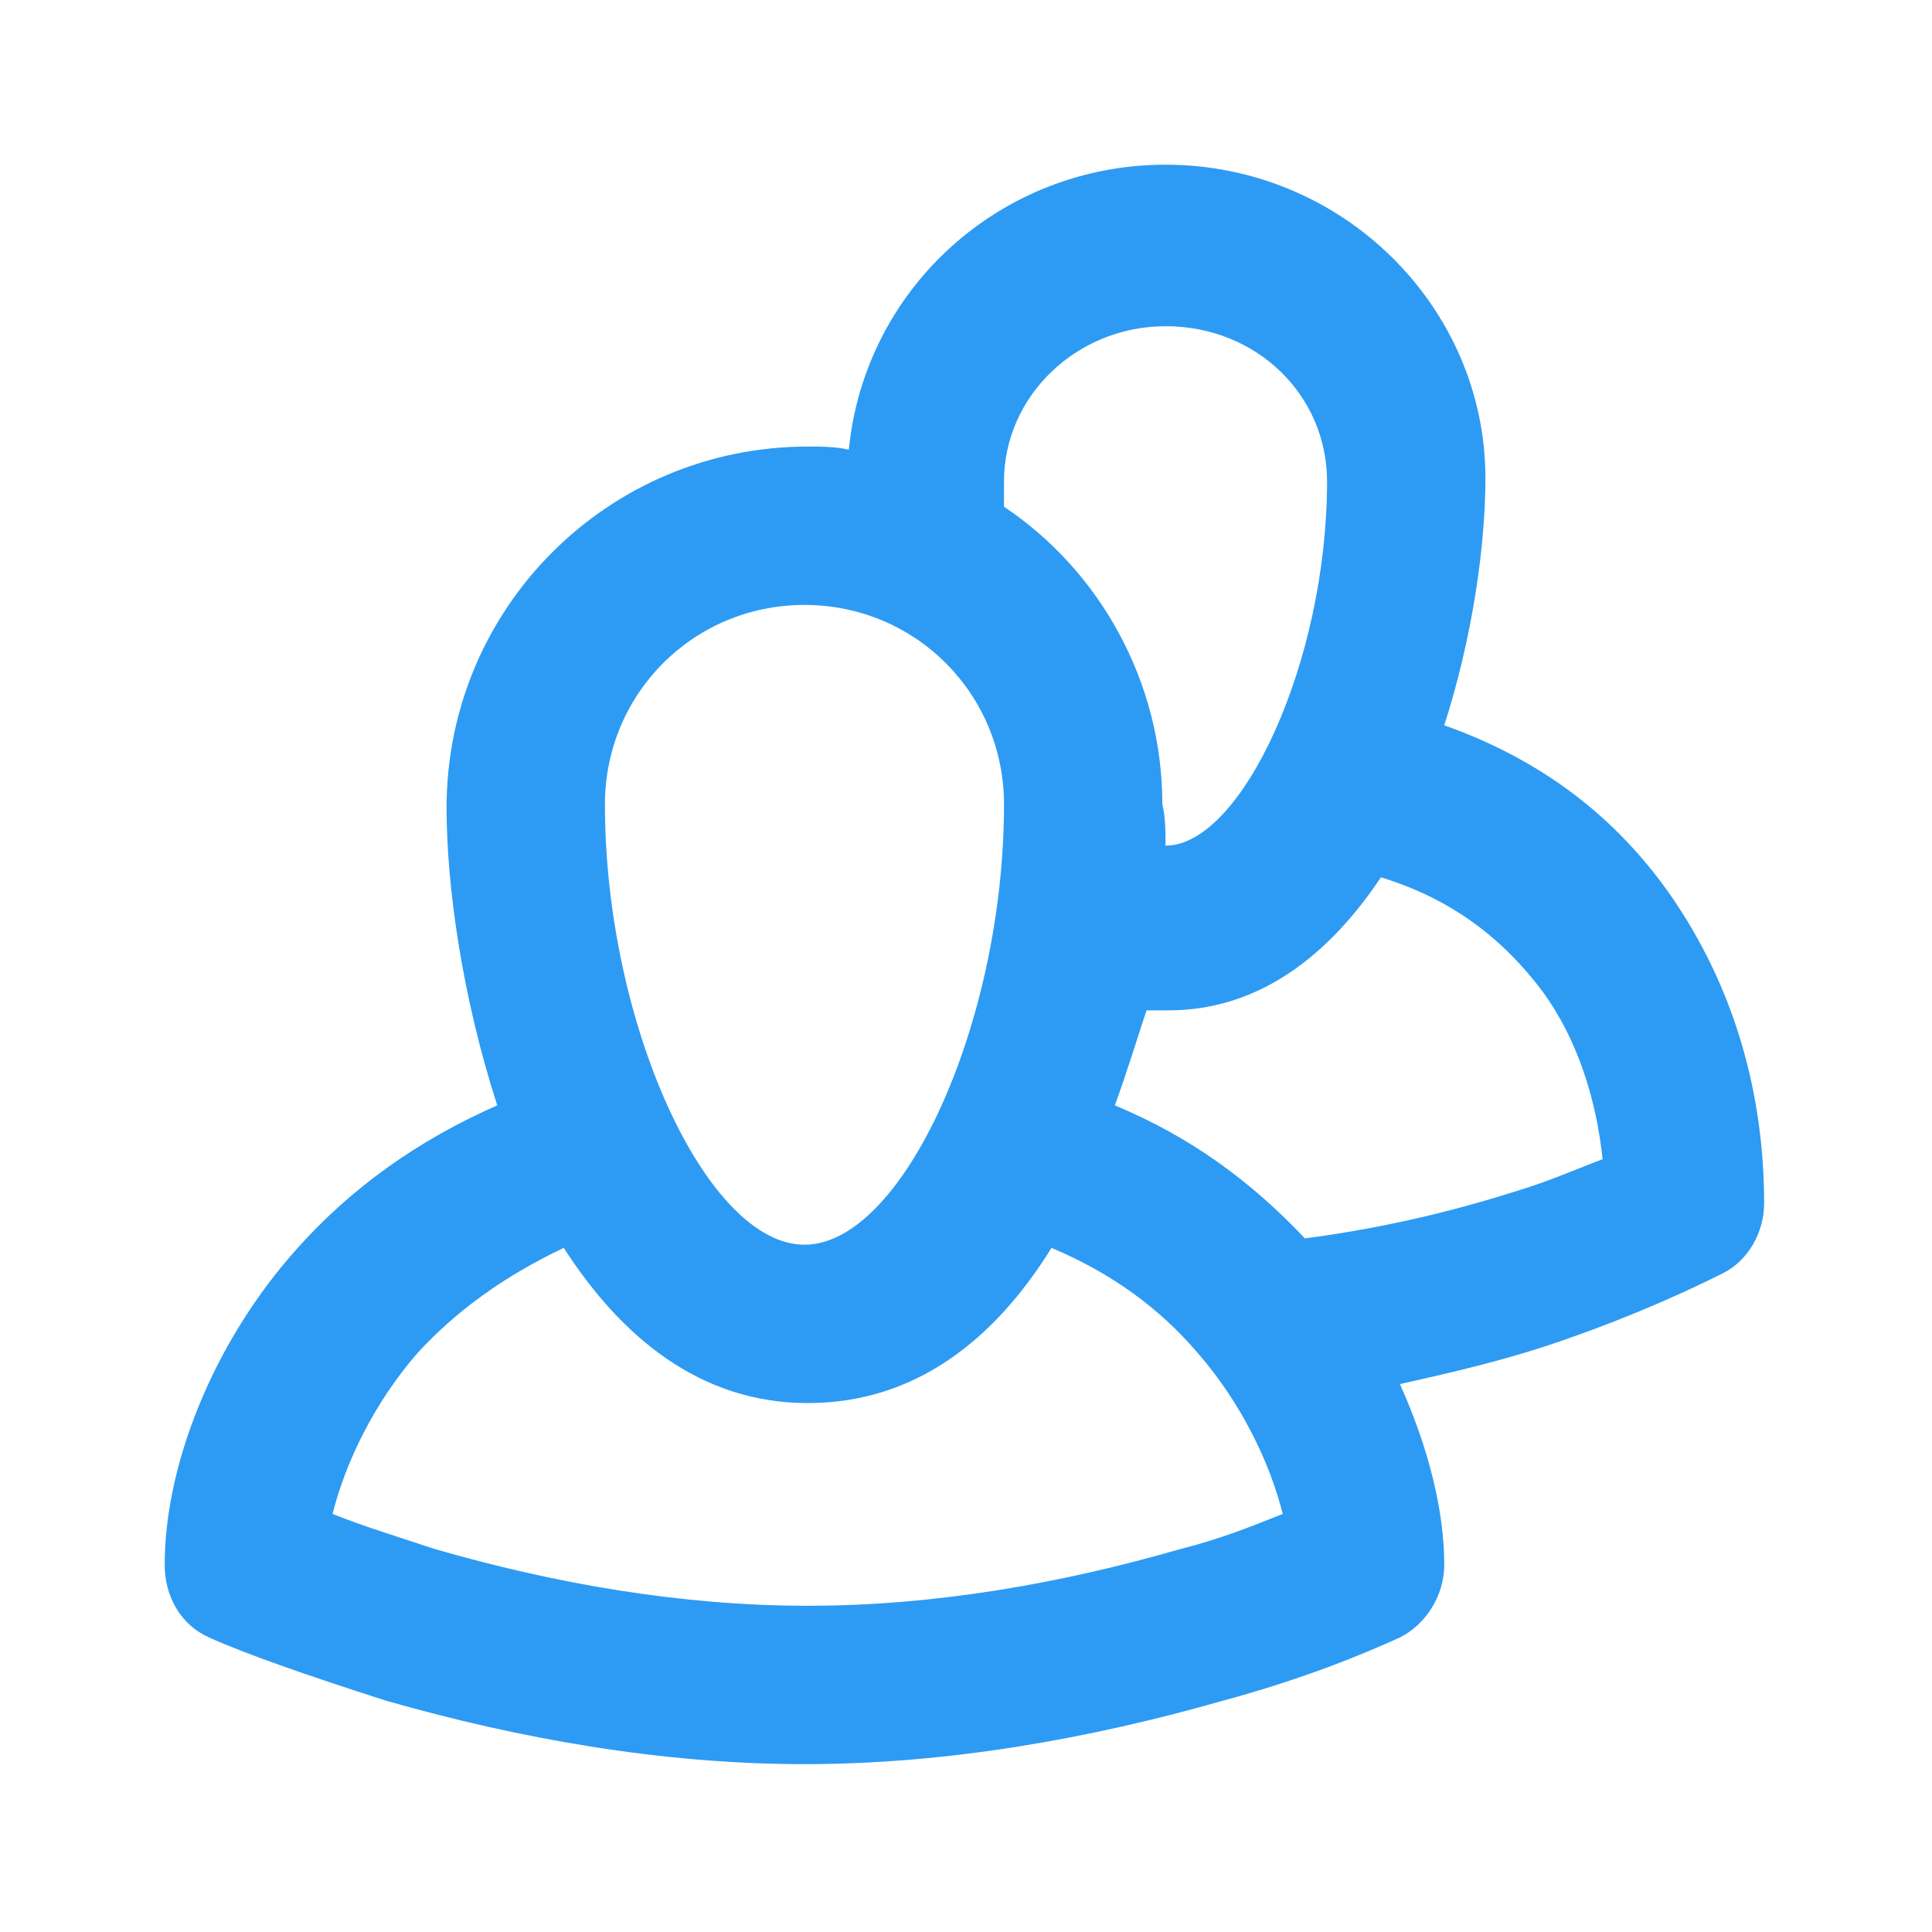
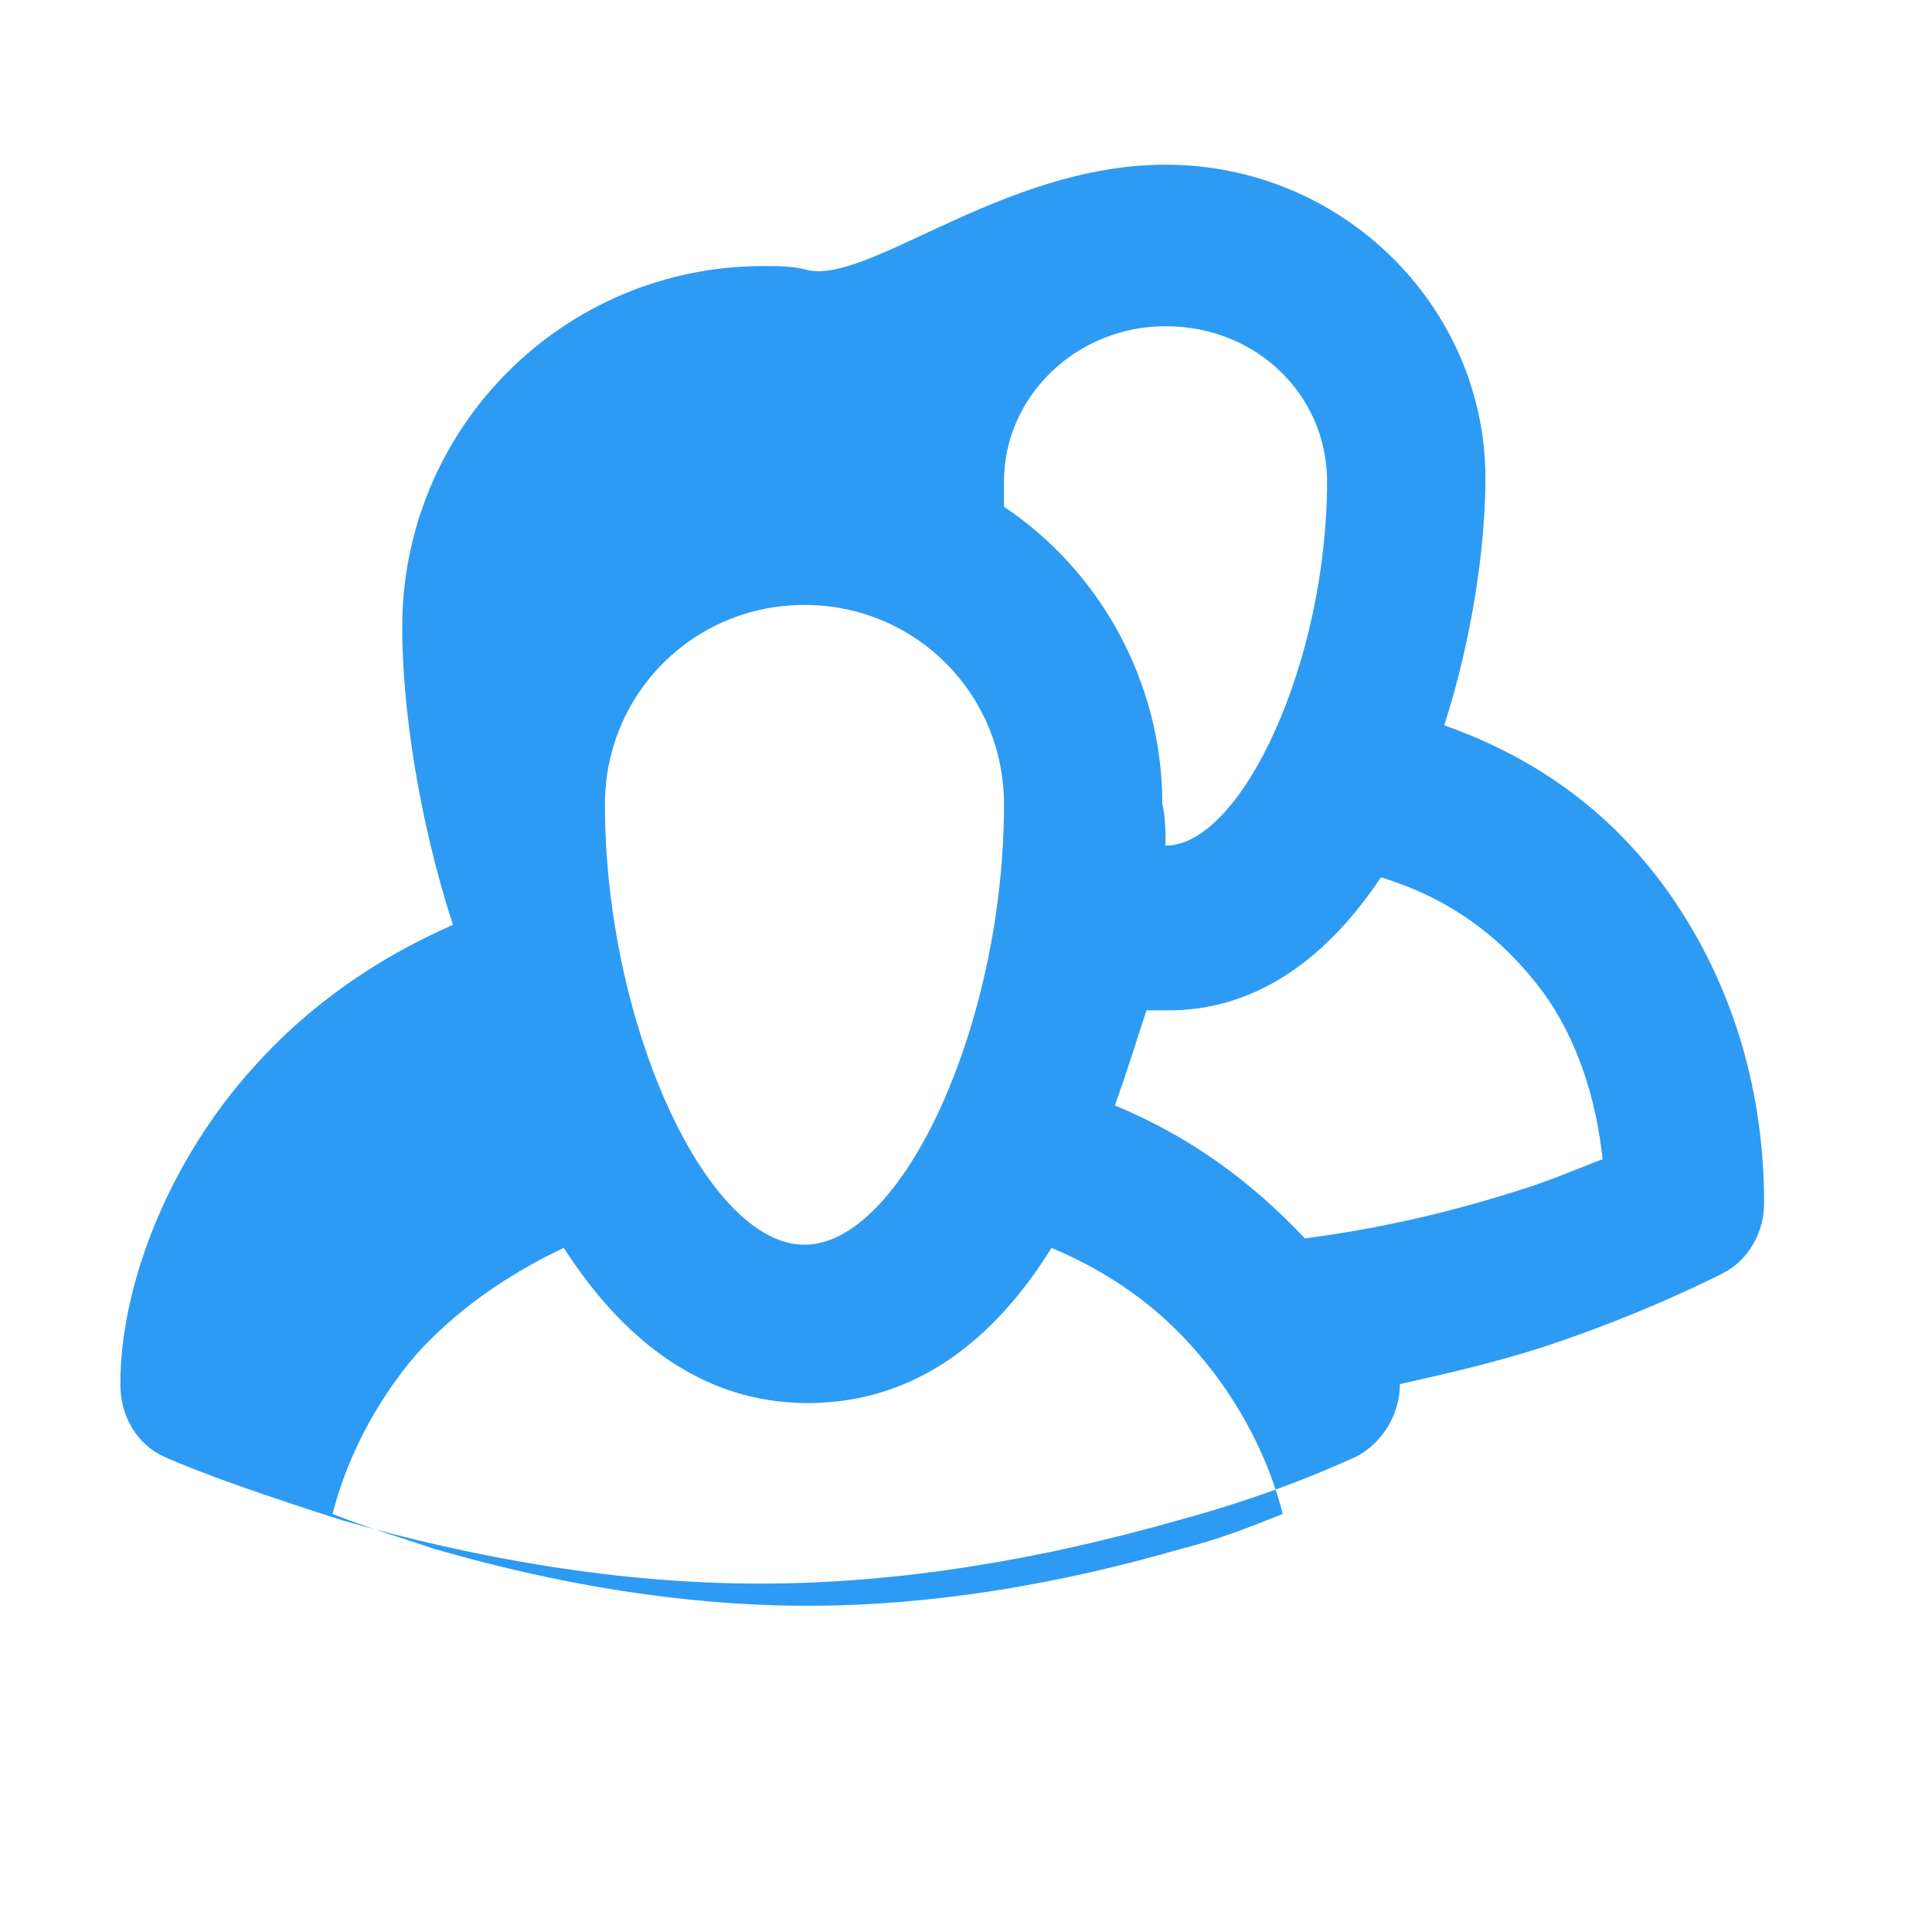
<svg xmlns="http://www.w3.org/2000/svg" xmlns:xlink="http://www.w3.org/1999/xlink" version="1.1" id="Layer_1" x="0px" y="0px" viewBox="0 0 61 61" style="enable-background:new 0 0 61 61;" xml:space="preserve">
  <style type="text/css">
	.st0{display:none;}
	.st1{display:inline;}
	.st2{display:inline;fill-rule:evenodd;clip-rule:evenodd;fill:none;}
	.st3{fill-rule:evenodd;clip-rule:evenodd;fill:none;}
</style>
  <g id="Bday" class="st0">
    <g class="st1">
      <defs>
        <path id="SVGID_1_" d="M36.7,19.3c3.5-1.2,5.3-2.9,5.3-5.2c0-2.5-1.8-4-4.2-3.8c-2.7,0.2-4.7,2.4-4.6,6.3c0,1.4,0,3.6,0,3.6     S35.3,19.7,36.7,19.3z M15.2,35.5v15.3h7.6V35.5H15.2z M10.1,25.3v5.1h12.7v-5.1H10.1z M28,25.3v25.4H33V25.3H28z M50.9,30.4     v-5.1H38.1v5.1H50.9z M38.1,50.7h7.6V35.5h-7.6V50.7z M28,16.5c0-3.8-1.9-6-4.6-6.3c-2.4-0.2-4.2,1.2-4.2,3.8     c0,2.3,1.8,4,5.3,5.2c1.3,0.4,3.5,0.9,3.6,0.9C28,20,28,17.6,28,16.5z M53.4,20.2c1.4,0,2.5,1.1,2.5,2.6v10.2     c0,1.4-1.1,2.6-2.5,2.6h-2.5v17.8c0,1.4-1.1,2.5-2.5,2.5H12.7c-1.4,0-2.5-1.1-2.5-2.5V35.5H7.6c-1.4,0-2.6-1.1-2.6-2.6V22.7     c0-1.4,1.1-2.6,2.5-2.6h8.7c-1.5-1.6-2.3-3.7-2.3-6.1c0-5.7,4.5-9.3,9.8-8.8c2.7,0.2,5.1,1.5,6.7,3.5c1.7-2,4-3.3,6.7-3.5     c5.3-0.5,9.8,3.2,9.8,8.8c0,2.5-0.8,4.5-2.3,6.1H53.4z" />
      </defs>
      <use xlink:href="#SVGID_1_" style="overflow:visible;fill-rule:evenodd;clip-rule:evenodd;fill:#2D9BF3;" />
      <clipPath id="SVGID_2_">
        <use xlink:href="#SVGID_1_" style="overflow:visible;" />
      </clipPath>
    </g>
    <rect x="0" y="0" class="st2" width="61.1" height="61.1" />
  </g>
  <g id="Rewards" class="st0">
    <g class="st1">
      <defs>
-         <path id="SVGID_3_" d="M26.7,38.7c1.4,0,2.5,1.1,2.5,2.5c0,1.4-1.1,2.5-2.5,2.5h-5.1c-1.4,0-2.5-1.1-2.5-2.5     c0-1.4,1.1-2.5,2.5-2.5l0-2.5c-1.4,0-2.5-1.1-2.5-2.5c0-1.4,1.1-2.5,2.5-2.5c0-1.4,1.1-2.5,2.5-2.5c1.4,0,2.5,1.1,2.5,2.5V38.7z      M24.2,50.1c7.7,0,13.9-6.2,13.9-13.9s-6.2-13.9-13.9-13.9s-13.9,6.2-13.9,13.9S16.5,50.1,24.2,50.1z M43.1,36.2c0,0.3,0,0.7,0,1     c4.5-2.3,7.6-7,7.6-12.4c0-7.7-6.2-13.9-13.9-13.9c-4.9,0-9.2,2.5-11.7,6.3C35.2,17.8,43.1,26,43.1,36.2z M36.8,5.9     c10.5,0,18.9,8.5,18.9,18.9c0,8.7-5.9,16.1-13.9,18.3c-2.8,7-9.6,12-17.6,12c-10.5,0-18.9-8.5-18.9-18.9     c0-8.7,5.9-16.1,13.9-18.3C21.9,10.9,28.8,5.9,36.8,5.9z" />
-       </defs>
+         </defs>
      <use xlink:href="#SVGID_3_" style="overflow:visible;fill-rule:evenodd;clip-rule:evenodd;fill:#2D9BF3;" />
      <clipPath id="SVGID_4_">
        <use xlink:href="#SVGID_3_" style="overflow:visible;" />
      </clipPath>
    </g>
    <rect x="0.2" y="0.2" class="st2" width="60.6" height="60.6" />
  </g>
  <g id="Referrals">
    <g>
      <defs>
-         <path id="SVGID_5_" d="M25.4,39.3c3.1,0,6.3-7,6.3-13.9c0-3.5-2.8-6.3-6.3-6.3s-6.3,2.8-6.3,6.3C19.1,32.3,22.3,39.3,25.4,39.3z      M13.2,42.7c-1.4,1.6-2.3,3.5-2.7,5.1c1,0.4,2,0.7,3.2,1.1c3.8,1.1,7.8,1.8,11.8,1.8s8-0.7,11.8-1.8c1.2-0.3,2.2-0.7,3.2-1.1     c-0.4-1.6-1.3-3.5-2.7-5.1c-1.2-1.4-2.7-2.5-4.6-3.3c-1.8,2.9-4.3,4.9-7.7,4.9c-3.4,0-5.9-2.1-7.7-4.9     C15.9,40.3,14.4,41.4,13.2,42.7z M36.8,26.7c2.4,0,5.1-5.8,5.1-11.5c0-2.7-2.2-4.9-5.1-4.9c-2.8,0-5.1,2.2-5.1,4.9     c0,0.3,0,0.5,0,0.8c3,2,5,5.5,5,9.4C36.8,25.8,36.8,26.3,36.8,26.7C36.8,26.7,36.8,26.7,36.8,26.7z M35.2,34.9     c2.4,1,4.3,2.4,6,4.2c2.3-0.3,4.5-0.8,6.7-1.5c1-0.3,1.9-0.7,2.7-1c-0.2-1.9-0.8-3.8-1.9-5.3c-1.2-1.6-2.8-2.9-5.1-3.6     c-1.6,2.4-3.8,4.2-6.7,4.2c-0.2,0-0.5,0-0.7,0C35.9,32.8,35.6,33.8,35.2,34.9z M36.8,5.2c5.6,0,10.1,4.5,10.1,9.9     c0,2.1-0.4,5-1.3,7.8c3.1,1.1,5.4,2.9,7.1,5.3c2.1,3,3,6.4,3,9.8c0,0.9-0.5,1.8-1.3,2.2c-1,0.5-2.7,1.3-5,2.1     c-1.7,0.6-3.4,1-5.2,1.4c0.9,2,1.4,4,1.4,5.7c0,1-0.6,1.9-1.4,2.3c-1.1,0.5-3,1.3-5.6,2c-4.2,1.2-8.7,2-13.2,2     c-4.5,0-9-0.8-13.2-2c-2.5-0.8-4.5-1.5-5.6-2c-0.9-0.4-1.4-1.3-1.4-2.3c0-3.1,1.5-7,4.2-10c1.7-1.9,3.8-3.4,6.3-4.5     c-1.1-3.4-1.6-6.9-1.6-9.4c0-6.3,5.1-11.4,11.4-11.4c0.4,0,0.9,0,1.3,0.1C27.3,9.1,31.6,5.2,36.8,5.2z" />
+         <path id="SVGID_5_" d="M25.4,39.3c3.1,0,6.3-7,6.3-13.9c0-3.5-2.8-6.3-6.3-6.3s-6.3,2.8-6.3,6.3C19.1,32.3,22.3,39.3,25.4,39.3z      M13.2,42.7c-1.4,1.6-2.3,3.5-2.7,5.1c1,0.4,2,0.7,3.2,1.1c3.8,1.1,7.8,1.8,11.8,1.8s8-0.7,11.8-1.8c1.2-0.3,2.2-0.7,3.2-1.1     c-0.4-1.6-1.3-3.5-2.7-5.1c-1.2-1.4-2.7-2.5-4.6-3.3c-1.8,2.9-4.3,4.9-7.7,4.9c-3.4,0-5.9-2.1-7.7-4.9     C15.9,40.3,14.4,41.4,13.2,42.7z M36.8,26.7c2.4,0,5.1-5.8,5.1-11.5c0-2.7-2.2-4.9-5.1-4.9c-2.8,0-5.1,2.2-5.1,4.9     c0,0.3,0,0.5,0,0.8c3,2,5,5.5,5,9.4C36.8,25.8,36.8,26.3,36.8,26.7C36.8,26.7,36.8,26.7,36.8,26.7z M35.2,34.9     c2.4,1,4.3,2.4,6,4.2c2.3-0.3,4.5-0.8,6.7-1.5c1-0.3,1.9-0.7,2.7-1c-0.2-1.9-0.8-3.8-1.9-5.3c-1.2-1.6-2.8-2.9-5.1-3.6     c-1.6,2.4-3.8,4.2-6.7,4.2c-0.2,0-0.5,0-0.7,0C35.9,32.8,35.6,33.8,35.2,34.9z M36.8,5.2c5.6,0,10.1,4.5,10.1,9.9     c0,2.1-0.4,5-1.3,7.8c3.1,1.1,5.4,2.9,7.1,5.3c2.1,3,3,6.4,3,9.8c0,0.9-0.5,1.8-1.3,2.2c-1,0.5-2.7,1.3-5,2.1     c-1.7,0.6-3.4,1-5.2,1.4c0,1-0.6,1.9-1.4,2.3c-1.1,0.5-3,1.3-5.6,2c-4.2,1.2-8.7,2-13.2,2     c-4.5,0-9-0.8-13.2-2c-2.5-0.8-4.5-1.5-5.6-2c-0.9-0.4-1.4-1.3-1.4-2.3c0-3.1,1.5-7,4.2-10c1.7-1.9,3.8-3.4,6.3-4.5     c-1.1-3.4-1.6-6.9-1.6-9.4c0-6.3,5.1-11.4,11.4-11.4c0.4,0,0.9,0,1.3,0.1C27.3,9.1,31.6,5.2,36.8,5.2z" />
      </defs>
      <use xlink:href="#SVGID_5_" style="overflow:visible;fill-rule:evenodd;clip-rule:evenodd;fill:#2D9BF3;" />
      <clipPath id="SVGID_6_">
        <use xlink:href="#SVGID_5_" style="overflow:visible;" />
      </clipPath>
    </g>
    <rect x="0.2" y="0.2" class="st3" width="60.6" height="60.6" />
  </g>
  <g id="Autopilot" class="st0">
    <g class="st1">
      <defs>
        <path id="SVGID_7_" d="M13.9,41.3c0,0,1.9,1.5,2.6,2.2c0.8,0.8,2.4,2.8,2.4,2.8l1.1-4.5l29.8-29.8c0.5-0.5,1.2-1.7,1.4-2.3     l0.4-1.1l-1.7,0.4c-0.5,0.1-1.6,0.8-1.9,1.1L18.3,40L13.9,41.3z M36.2,32.8L45.6,51l1.1-1.1l-5.8-21.7L36.2,32.8z M27.2,23.9     L9.4,15.1l0.8-0.9l21.5,5.2L27.2,23.9z M32.5,36.6l-7.8,7.8l-2.2,9.2c-0.6,2.7-2.4,3.1-4,0.7c0,0-3.1-4.8-5.5-7.2     c-2.1-2.1-6.5-4.9-6.5-4.9c-2.3-1.5-2-3.4,0.6-4.3l8.6-2.6l7.8-7.8l-4.8-2.4l-2.1,2.1c-1,1-2.6,1-3.6,0c-1-1-1-2.6,0-3.6l0.9-0.9     l-3.6-1.8l-1.7,1.7c-1,1-2.6,1-3.6,0c-1-1-1-2.6,0-3.6l0.5-0.5l-1.9-0.9c-1.3-0.6-1.5-2-0.6-3l3.9-4.4c0.9-1.1,2.8-1.6,4.2-1.3     l25,6.1l8.5-8.5c1-1,2.9-2.1,4.3-2.4l6-1.6c2.7-0.7,4.2,0.9,3.2,3.5L56,11.5c-0.5,1.3-1.6,3.2-2.6,4.2L45,24.1l6.7,24.8     c0.4,1.3-0.1,3.3-1.1,4.3l-4.5,4.7c-1,1-2.3,0.8-2.9-0.4l-1.6-3l-0.9,0.9c-1,1-2.6,1-3.6,0c-1-1-1-2.6,0-3.6l2-2l-1.8-3.6     l-1.1,1.1c-1,1-2.6,1-3.6,0c-1-1-1-2.6,0-3.6l2.2-2.2L32.5,36.6z" />
      </defs>
      <use xlink:href="#SVGID_7_" style="overflow:visible;fill-rule:evenodd;clip-rule:evenodd;fill:#2D9BF3;" />
      <clipPath id="SVGID_8_">
        <use xlink:href="#SVGID_7_" style="overflow:visible;" />
      </clipPath>
    </g>
    <rect x="0" y="0" class="st2" width="61" height="61" />
  </g>
  <g id="Retention" class="st0">
    <g class="st1">
      <defs>
        <path id="SVGID_9_" d="M20.3,40.7h-4.6c3.3,4.7,8.8,7.6,14.8,7.6c9,0,16.5-6.7,17.6-15.5c0.2-1.4,1.4-2.4,2.8-2.2     c1.4,0.2,2.4,1.4,2.2,2.8c-1.4,11.4-11.1,20-22.7,20c-7,0-13.5-3.1-17.8-8.2v3.2c0,1.4-1.1,2.5-2.5,2.5s-2.5-1.1-2.5-2.5V38.1     c0-1.4,1.1-2.5,2.5-2.5h10.2c1.4,0,2.5,1.1,2.5,2.5S21.7,40.7,20.3,40.7z M30.5,7.6c7,0,13.5,3.1,17.8,8.2v-3.2     c0-1.4,1.1-2.5,2.5-2.5s2.5,1.1,2.5,2.5v10.2c0,1.4-1.1,2.5-2.5,2.5h-1.1c-0.1,0-0.2,0-0.3,0h-8.8c-1.4,0-2.5-1.1-2.5-2.5     c0-1.4,1.1-2.5,2.5-2.5h4.6c-3.3-4.7-8.8-7.6-14.8-7.6c-9,0-16.5,6.7-17.6,15.6c-0.2,1.4-1.4,2.4-2.8,2.2     c-1.4-0.2-2.4-1.4-2.2-2.8C9.2,16.3,18.9,7.6,30.5,7.6z" />
      </defs>
      <use xlink:href="#SVGID_9_" style="overflow:visible;fill:#2D9BF3;" />
      <clipPath id="SVGID_10_">
        <use xlink:href="#SVGID_9_" style="overflow:visible;" />
      </clipPath>
    </g>
    <rect x="0" y="0" class="st2" width="61" height="61" />
  </g>
  <g class="st0">
    <g class="st1">
      <defs>
-         <path id="SVGID_11_" d="M44.4,48.2c2.1,0,3.8-1.7,3.8-3.8s-1.7-3.8-3.8-3.8c-2.1,0-3.8,1.7-3.8,3.8S42.3,48.2,44.4,48.2z      M10.3,14.1c-2.1,0-3.8-1.7-3.8-3.8s1.7-3.8,3.8-3.8s3.8,1.7,3.8,3.8S12.4,14.1,10.3,14.1z M17.2,31.8c1,0,1.9-0.8,1.9-1.9     S18.3,28,17.2,28c-1,0-1.9,0.8-1.9,1.9S16.2,31.8,17.2,31.8z M36.2,16.4c-0.4,0.8-0.6,1.7-0.6,2.7c0,3.5,2.8,6.3,6.3,6.3     c1,0,1.9-0.2,2.7-0.6C43,21,40,18,36.2,16.4z M30.5,50.7c-11.2,0-20.2-9-20.2-20.2c0-0.1,0-0.3,0-0.4c0-0.1,0-0.2,0-0.2     c0-0.3,0-0.6,0.1-0.9c0.8-10.5,9.5-18.7,20.2-18.7c11.2,0,20.2,9,20.2,20.2c0,2.4-0.4,4.6-1.1,6.7c2.2,1.6,3.7,4.2,3.7,7.2     c0,4.9-4,8.8-8.8,8.8c-3,0-5.6-1.4-7.2-3.7C35.1,50.3,32.9,50.7,30.5,50.7z M45.7,30.5c0-0.2,0-0.4,0-0.6     c-1.2,0.4-2.5,0.6-3.8,0.6c-6.3,0-11.4-5.1-11.4-11.4c0-1.3,0.2-2.6,0.6-3.8c-0.2,0-0.4,0-0.6,0c-5.6,0-10.5,3-13.1,7.6     c3.8,0.1,6.8,3.2,6.8,6.9c0,0.3,0,0.6-0.1,0.9c0.4-0.2,0.9-0.2,1.3-0.2c2.1,0,3.8,1.7,3.8,3.8s-1.7,3.8-3.8,3.8     c-1.8,0-3.3-1.3-3.7-2.9c-1.2,1-2.8,1.7-4.5,1.7c-0.2,0-0.4,0-0.5,0c2.3,5.1,7.3,8.6,13.2,8.9c-0.4-0.7-0.7-1.6-0.7-2.5     c0-2.8,2.3-5.1,5.1-5.1c1.1,0,2.2,0.4,3,1c1.6-2.1,4.2-3.5,7.1-3.5c0.1,0,0.3,0,0.4,0C45.4,34,45.7,32.3,45.7,30.5z" />
-       </defs>
+         </defs>
      <use xlink:href="#SVGID_11_" style="overflow:visible;fill-rule:evenodd;clip-rule:evenodd;fill:#2D9BF3;" />
      <clipPath id="SVGID_12_">
        <use xlink:href="#SVGID_11_" style="overflow:visible;" />
      </clipPath>
    </g>
    <rect x="0.2" y="0.2" class="st2" width="60.6" height="60.6" />
  </g>
</svg>